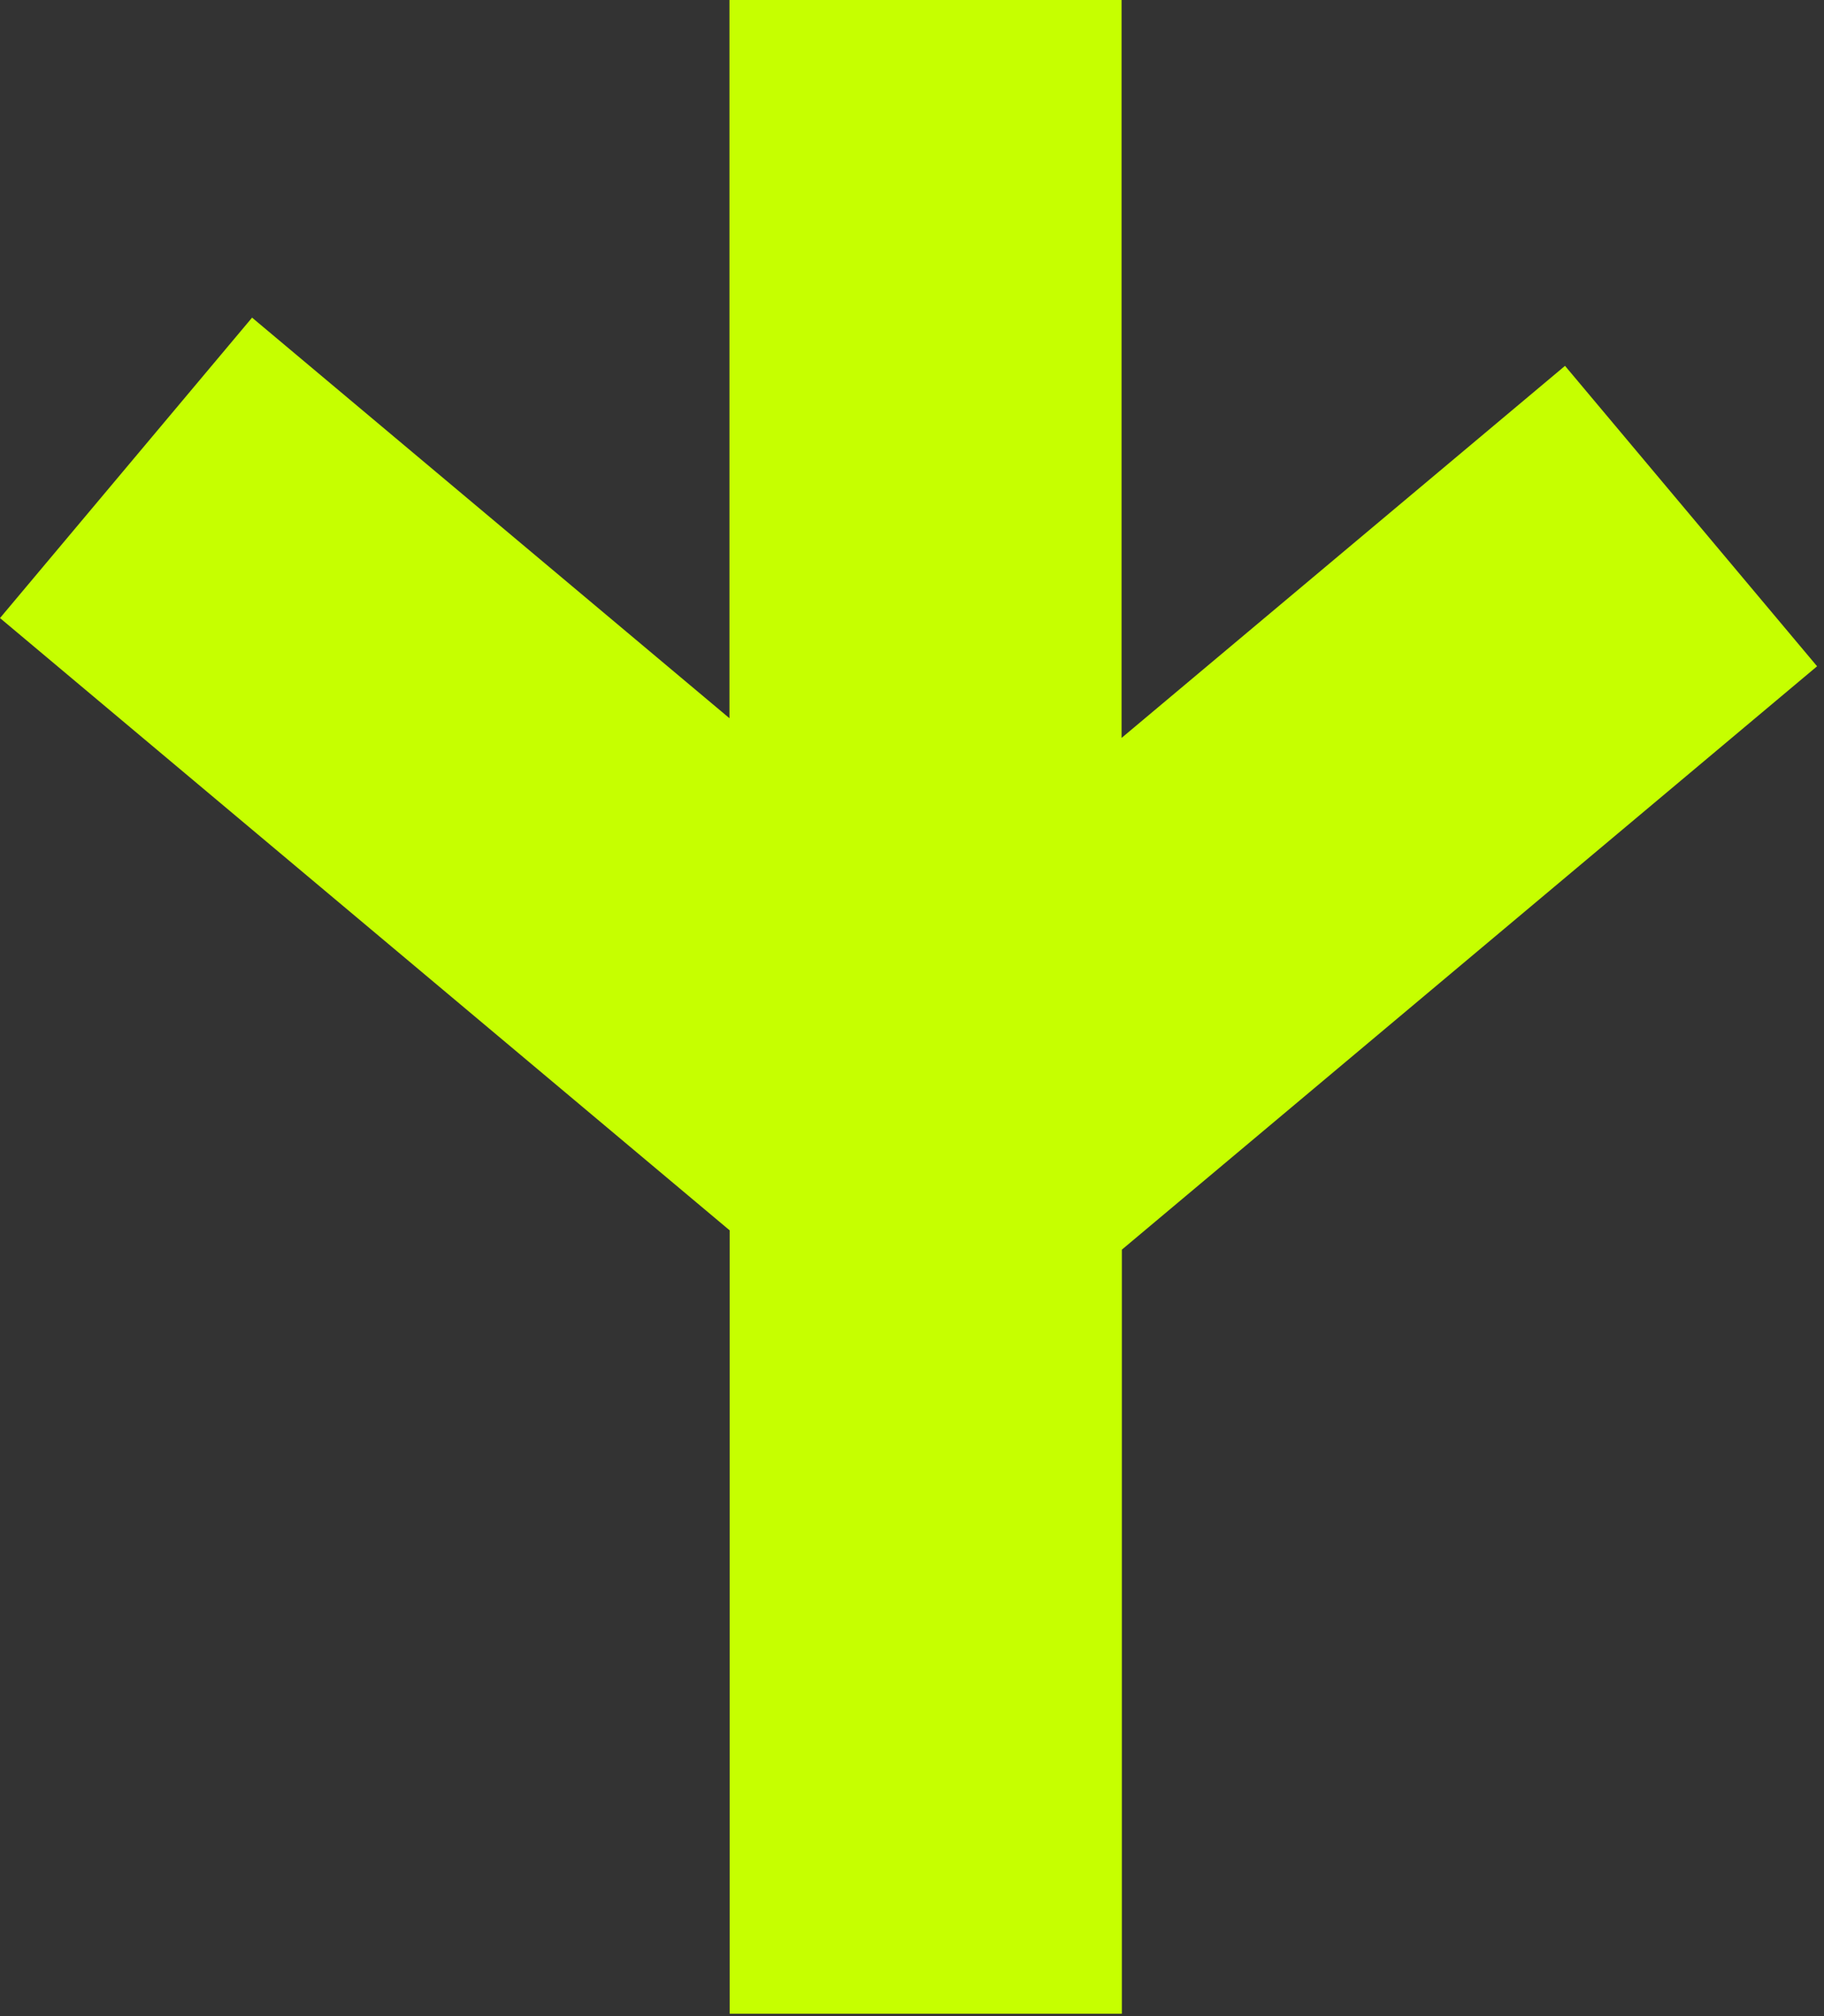
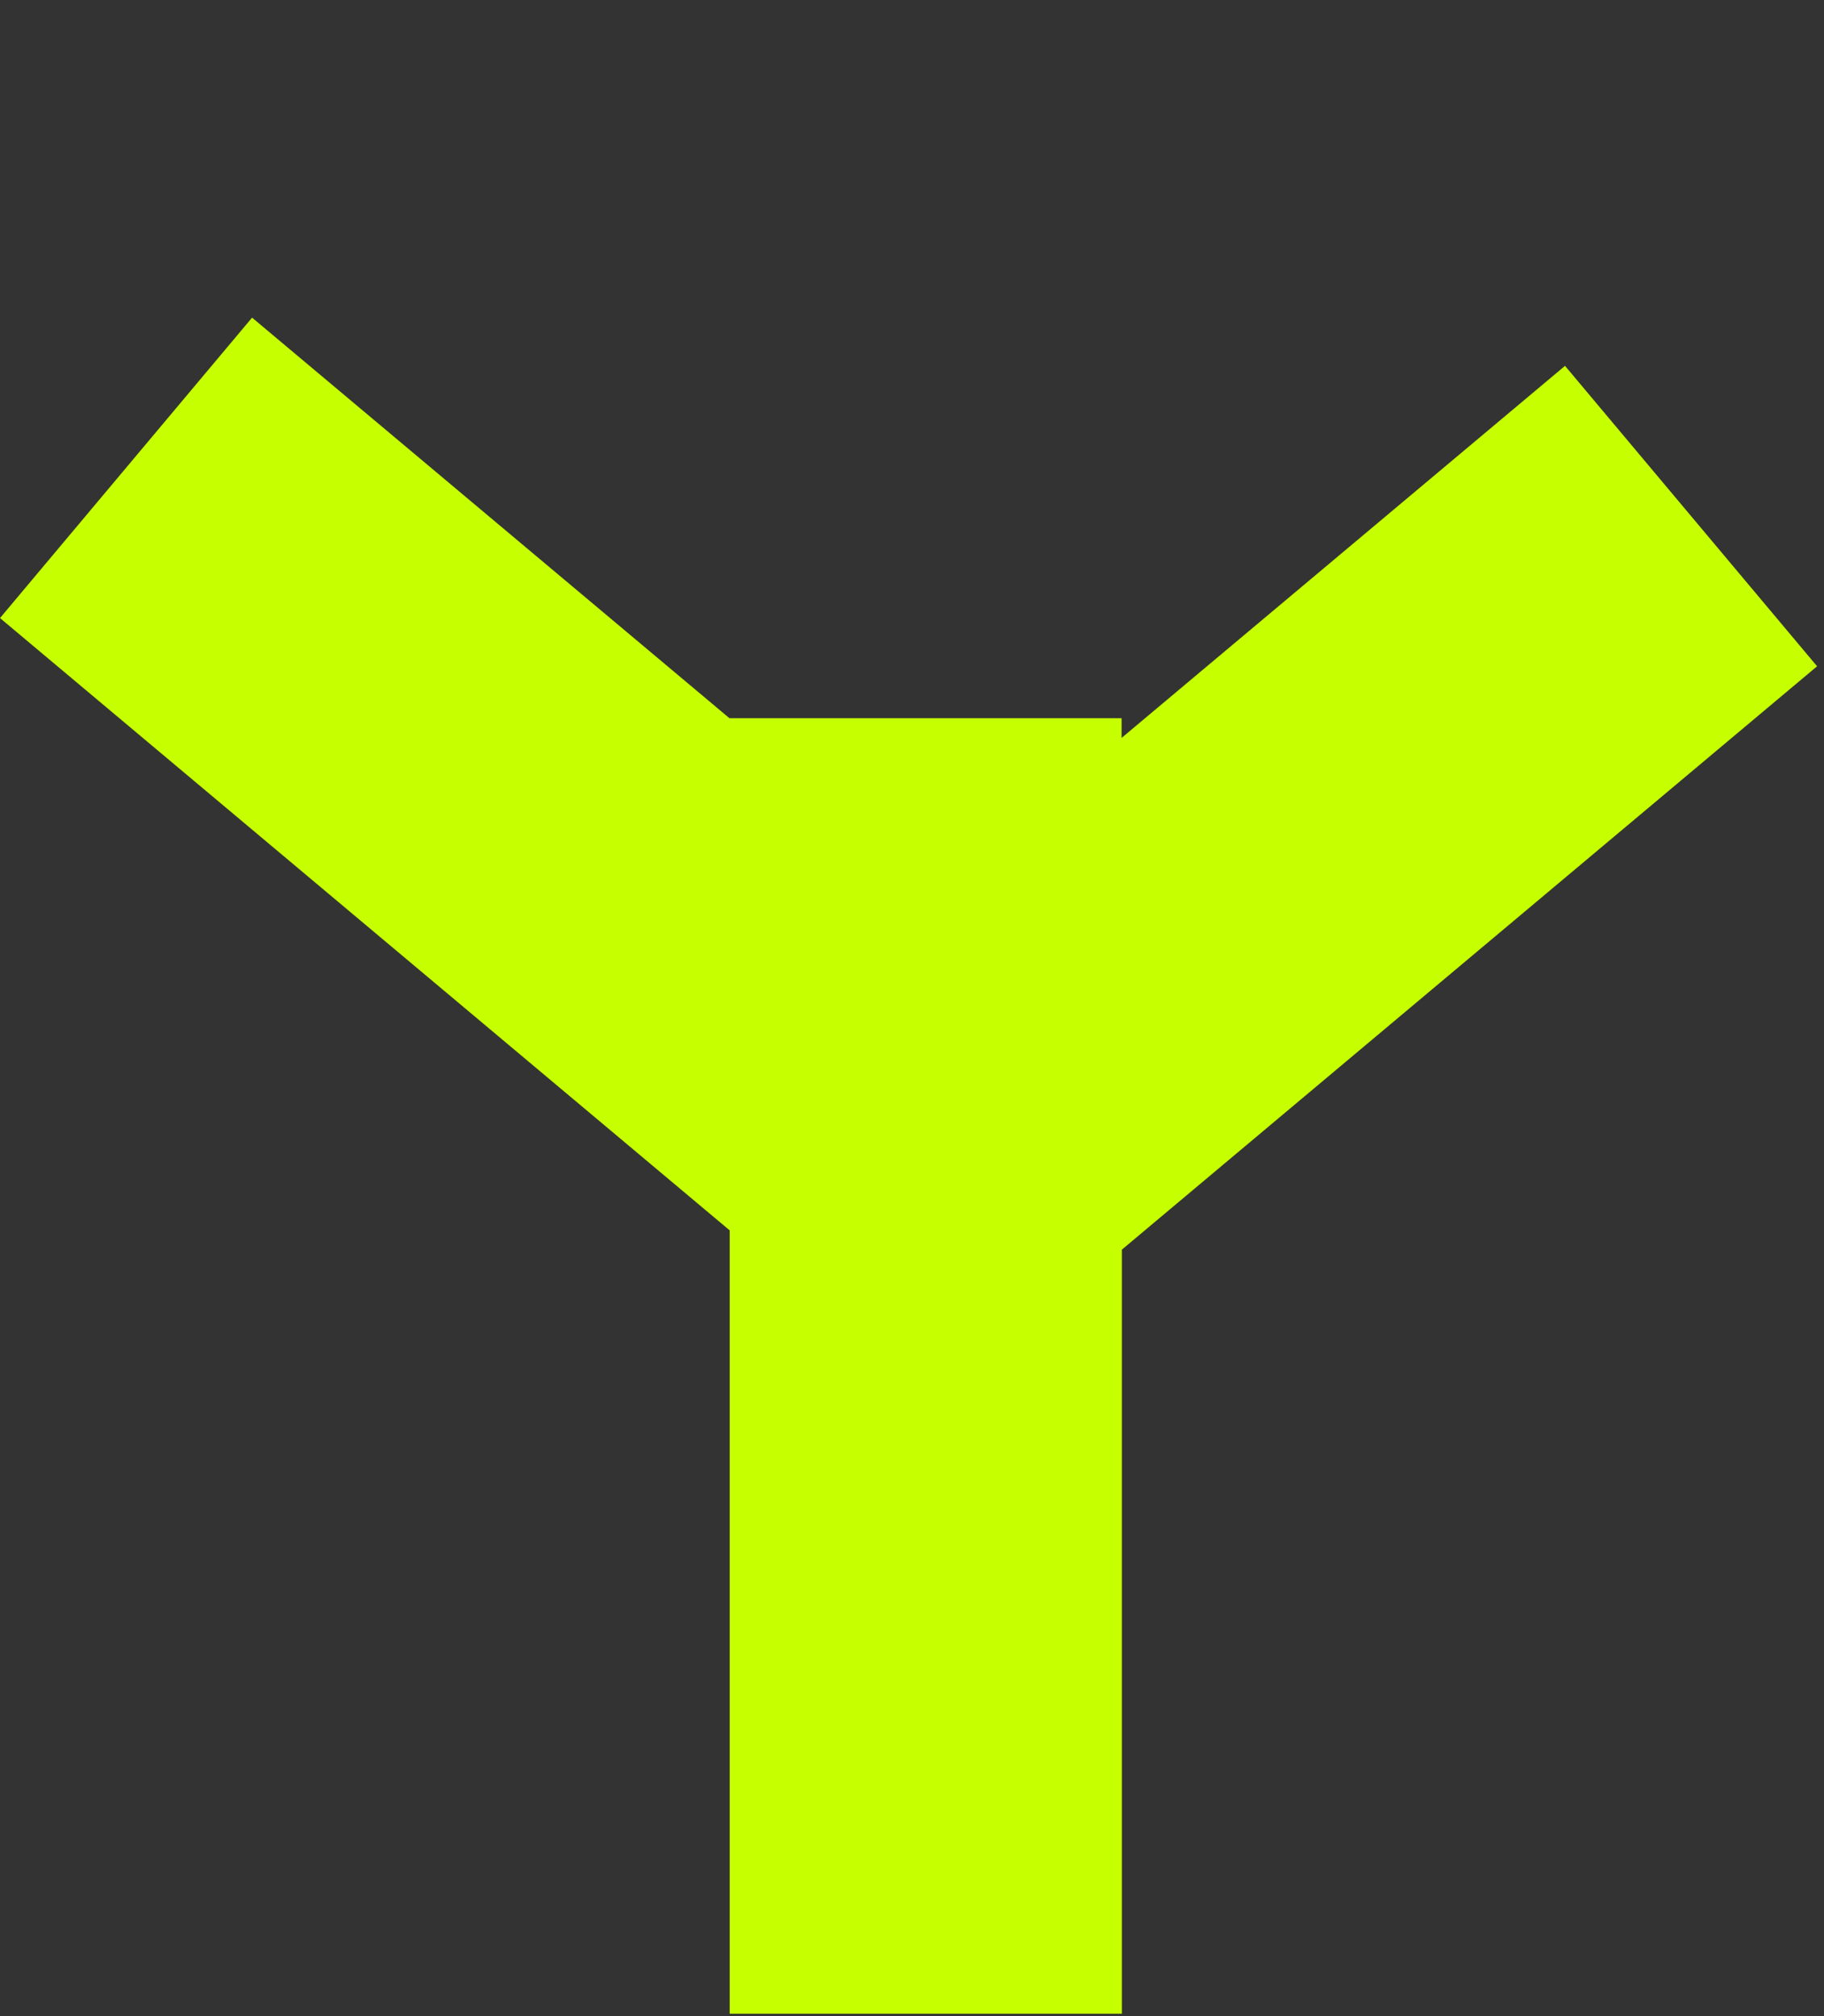
<svg xmlns="http://www.w3.org/2000/svg" width="76" height="84" viewBox="0 0 76 84" fill="none">
  <rect x="0" y="0" width="76" height="84" fill="#333333" stroke="none" />
-   <path d="M46.733 0V30.744L65.209 15.243L75.712 27.76L46.744 52.066V83.9H30.404V51.263L0 25.751L10.503 13.234L30.394 29.924V0H46.733Z" fill="#C6FF00" />
+   <path d="M46.733 0V30.744L65.209 15.243L75.712 27.76L46.744 52.066V83.9H30.404V51.263L0 25.751L10.503 13.234L30.394 29.924H46.733Z" fill="#C6FF00" />
</svg>